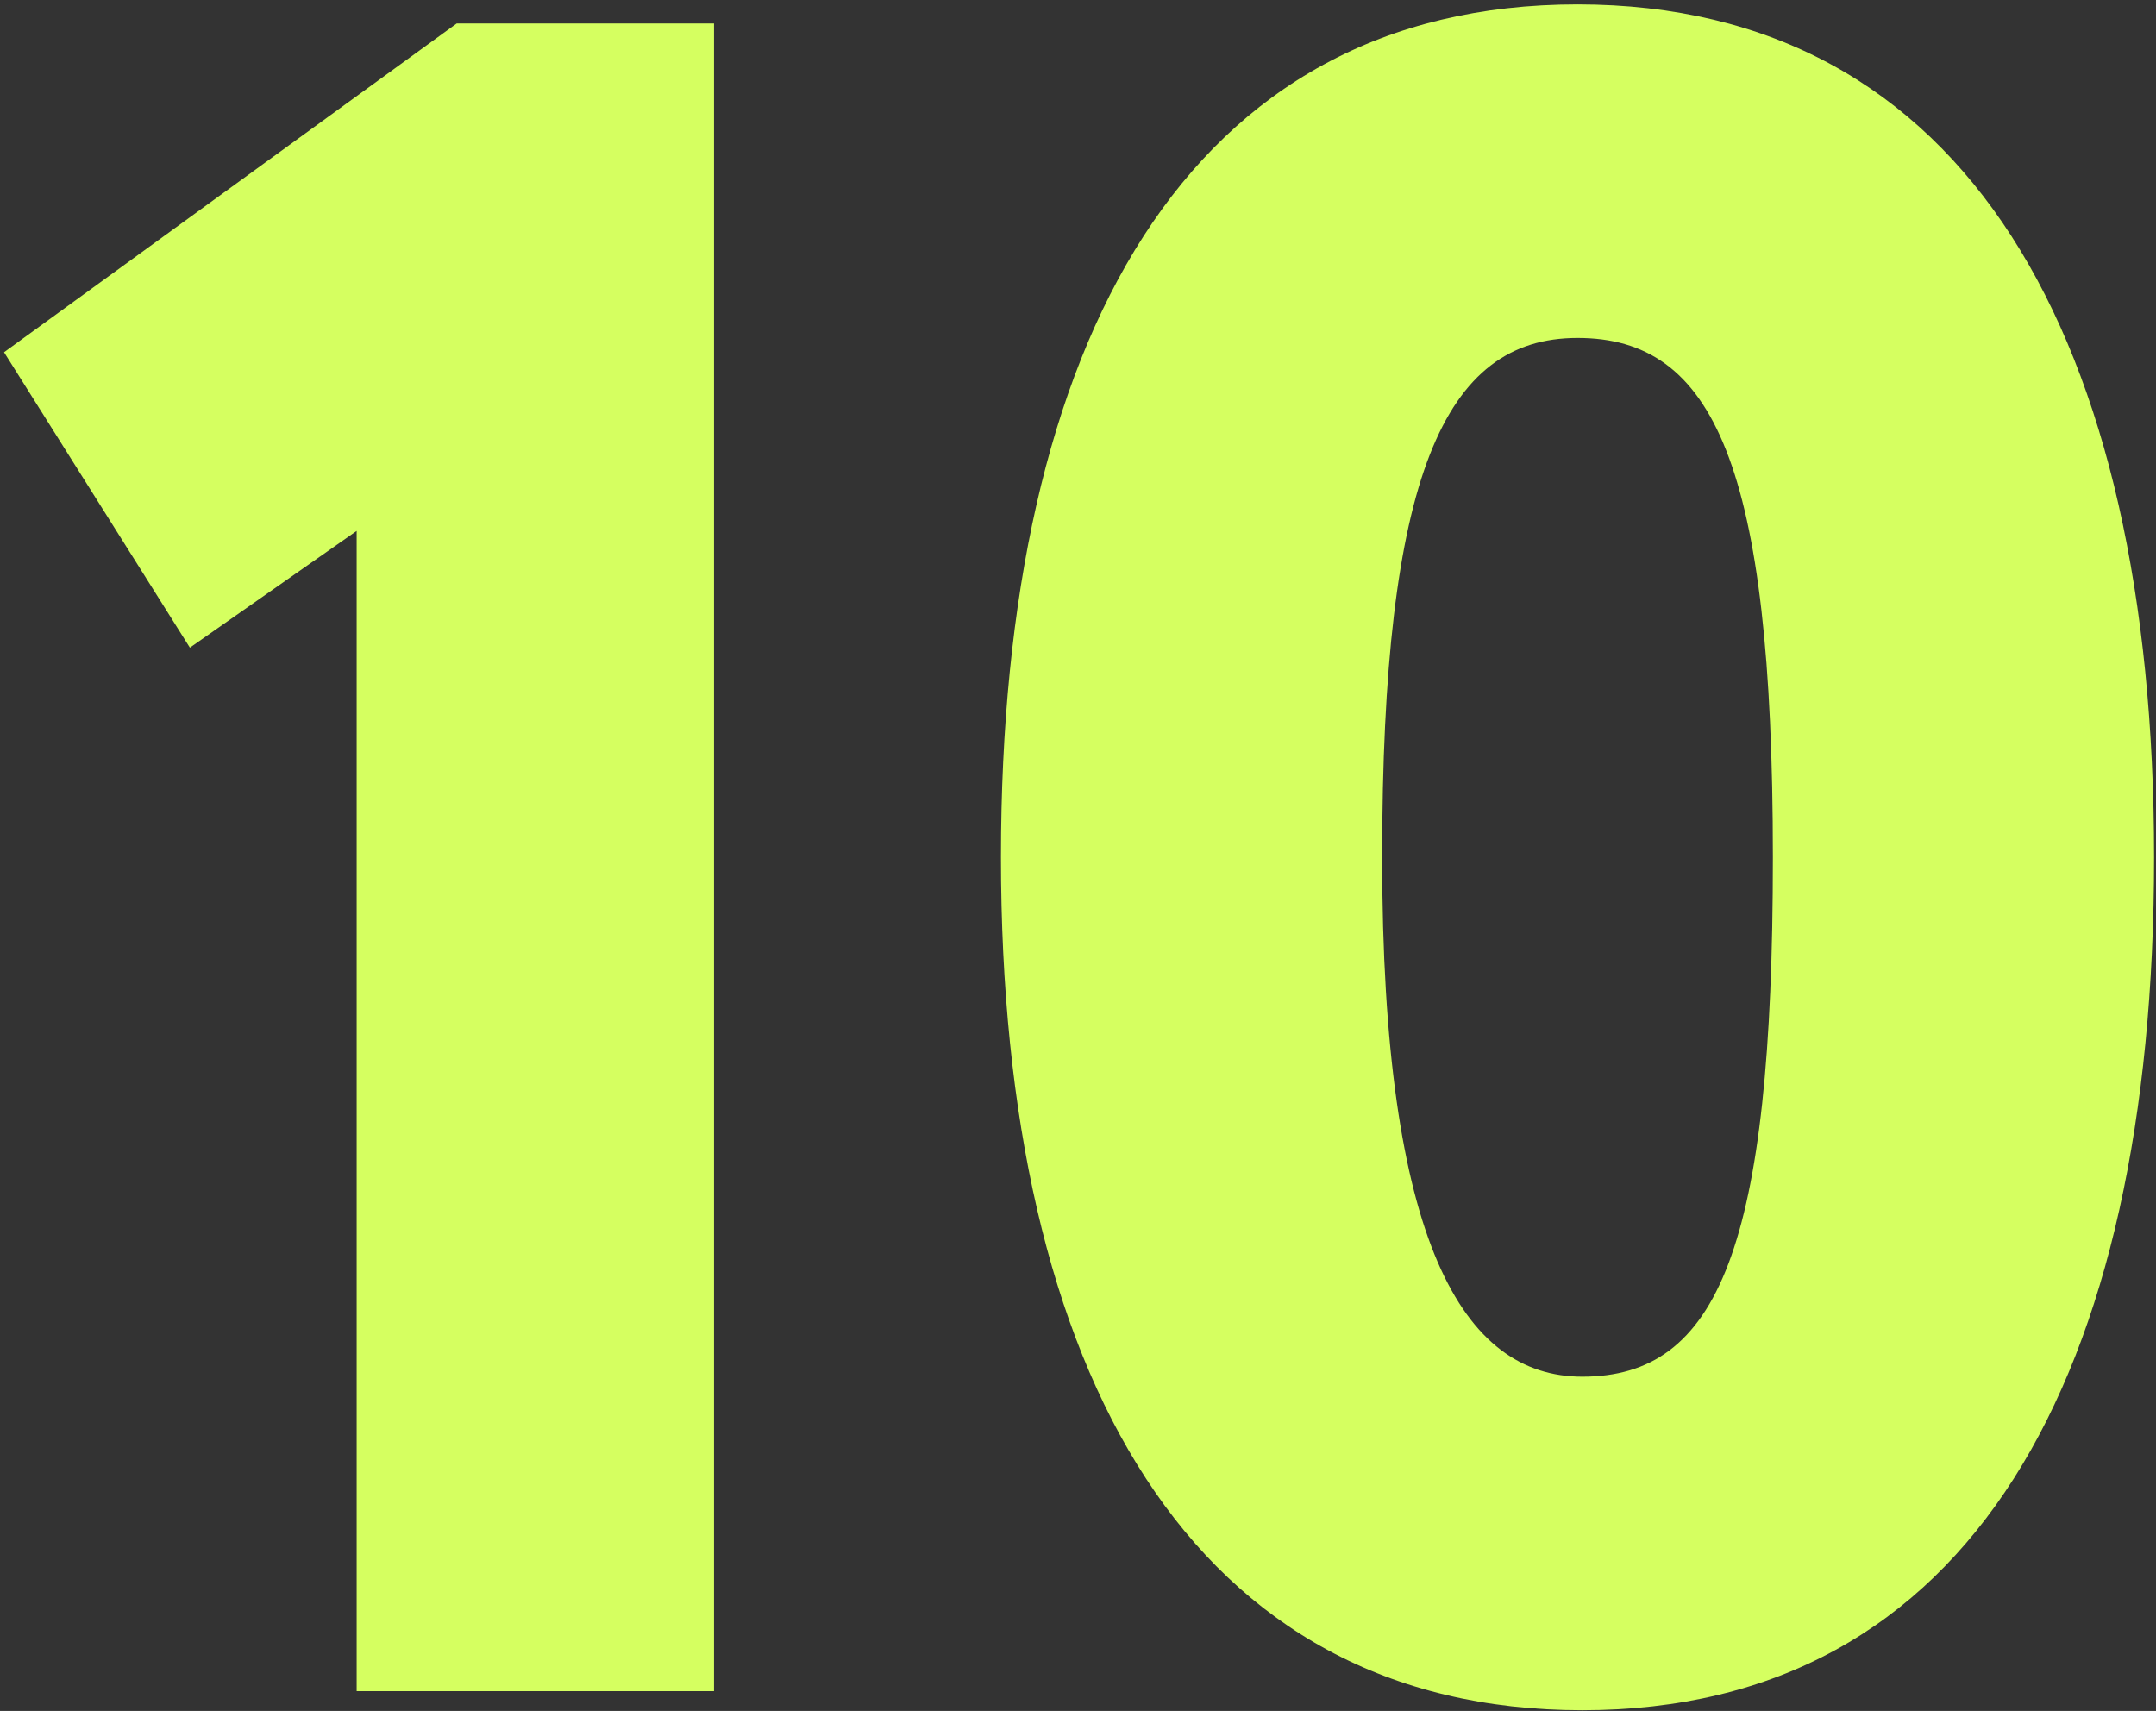
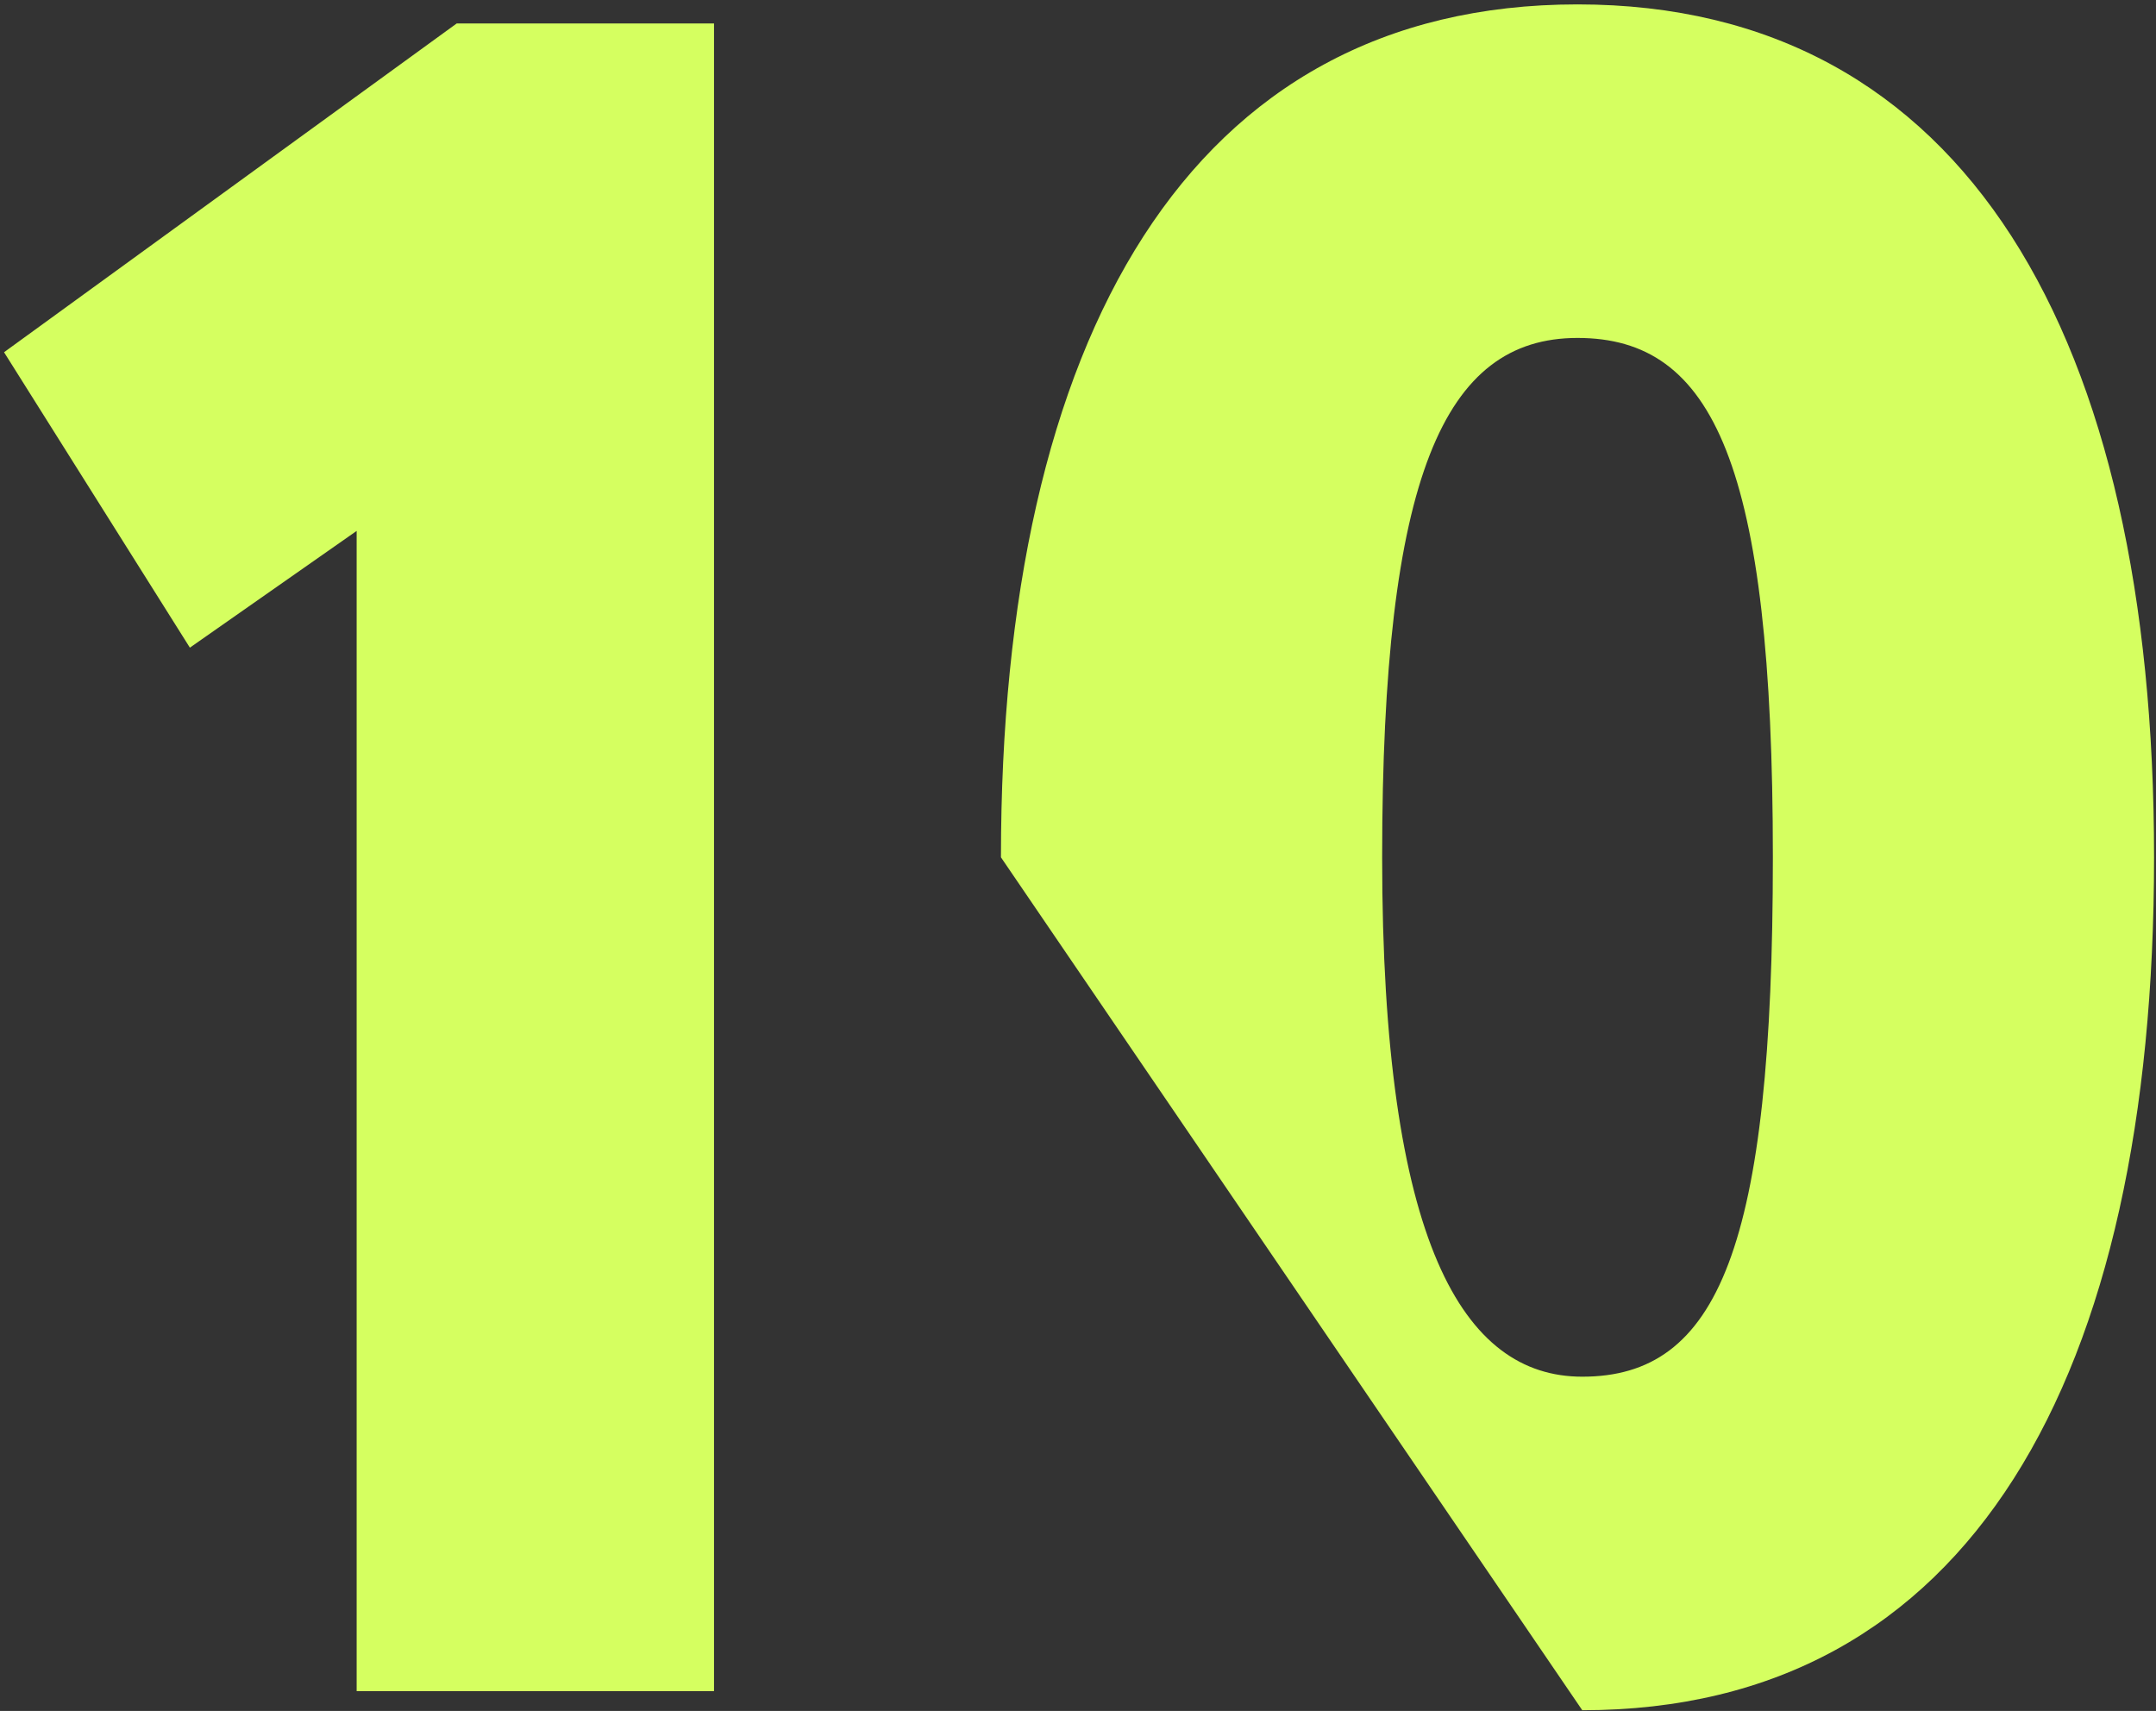
<svg xmlns="http://www.w3.org/2000/svg" width="436" height="346" viewBox="0 0 436 346" fill="none">
  <rect x="0" y="0" width="436" height="346" fill="#333333" stroke="none" />
-   <path d="M0.818 71.231L92.359 4.743H144.393V342H72.124V107.366L38.398 130.974L0.818 71.231ZM202.419 173.372C202.419 68.34 240.481 0.889 319.014 0.889C397.547 0.889 435.608 68.34 435.608 173.372C435.608 278.403 398.51 345.854 319.977 345.854C241.445 345.854 202.419 278.403 202.419 173.372ZM279.507 173.372C279.507 251.422 295.888 278.403 319.977 278.403C347.44 278.403 358.521 252.386 358.521 173.372C358.521 93.875 346.476 68.34 319.014 68.34C292.033 68.34 279.507 96.284 279.507 173.372Z" fill="#D5FF60" />
+   <path d="M0.818 71.231L92.359 4.743H144.393V342H72.124V107.366L38.398 130.974L0.818 71.231ZM202.419 173.372C202.419 68.34 240.481 0.889 319.014 0.889C397.547 0.889 435.608 68.34 435.608 173.372C435.608 278.403 398.51 345.854 319.977 345.854ZM279.507 173.372C279.507 251.422 295.888 278.403 319.977 278.403C347.44 278.403 358.521 252.386 358.521 173.372C358.521 93.875 346.476 68.34 319.014 68.34C292.033 68.34 279.507 96.284 279.507 173.372Z" fill="#D5FF60" />
</svg>